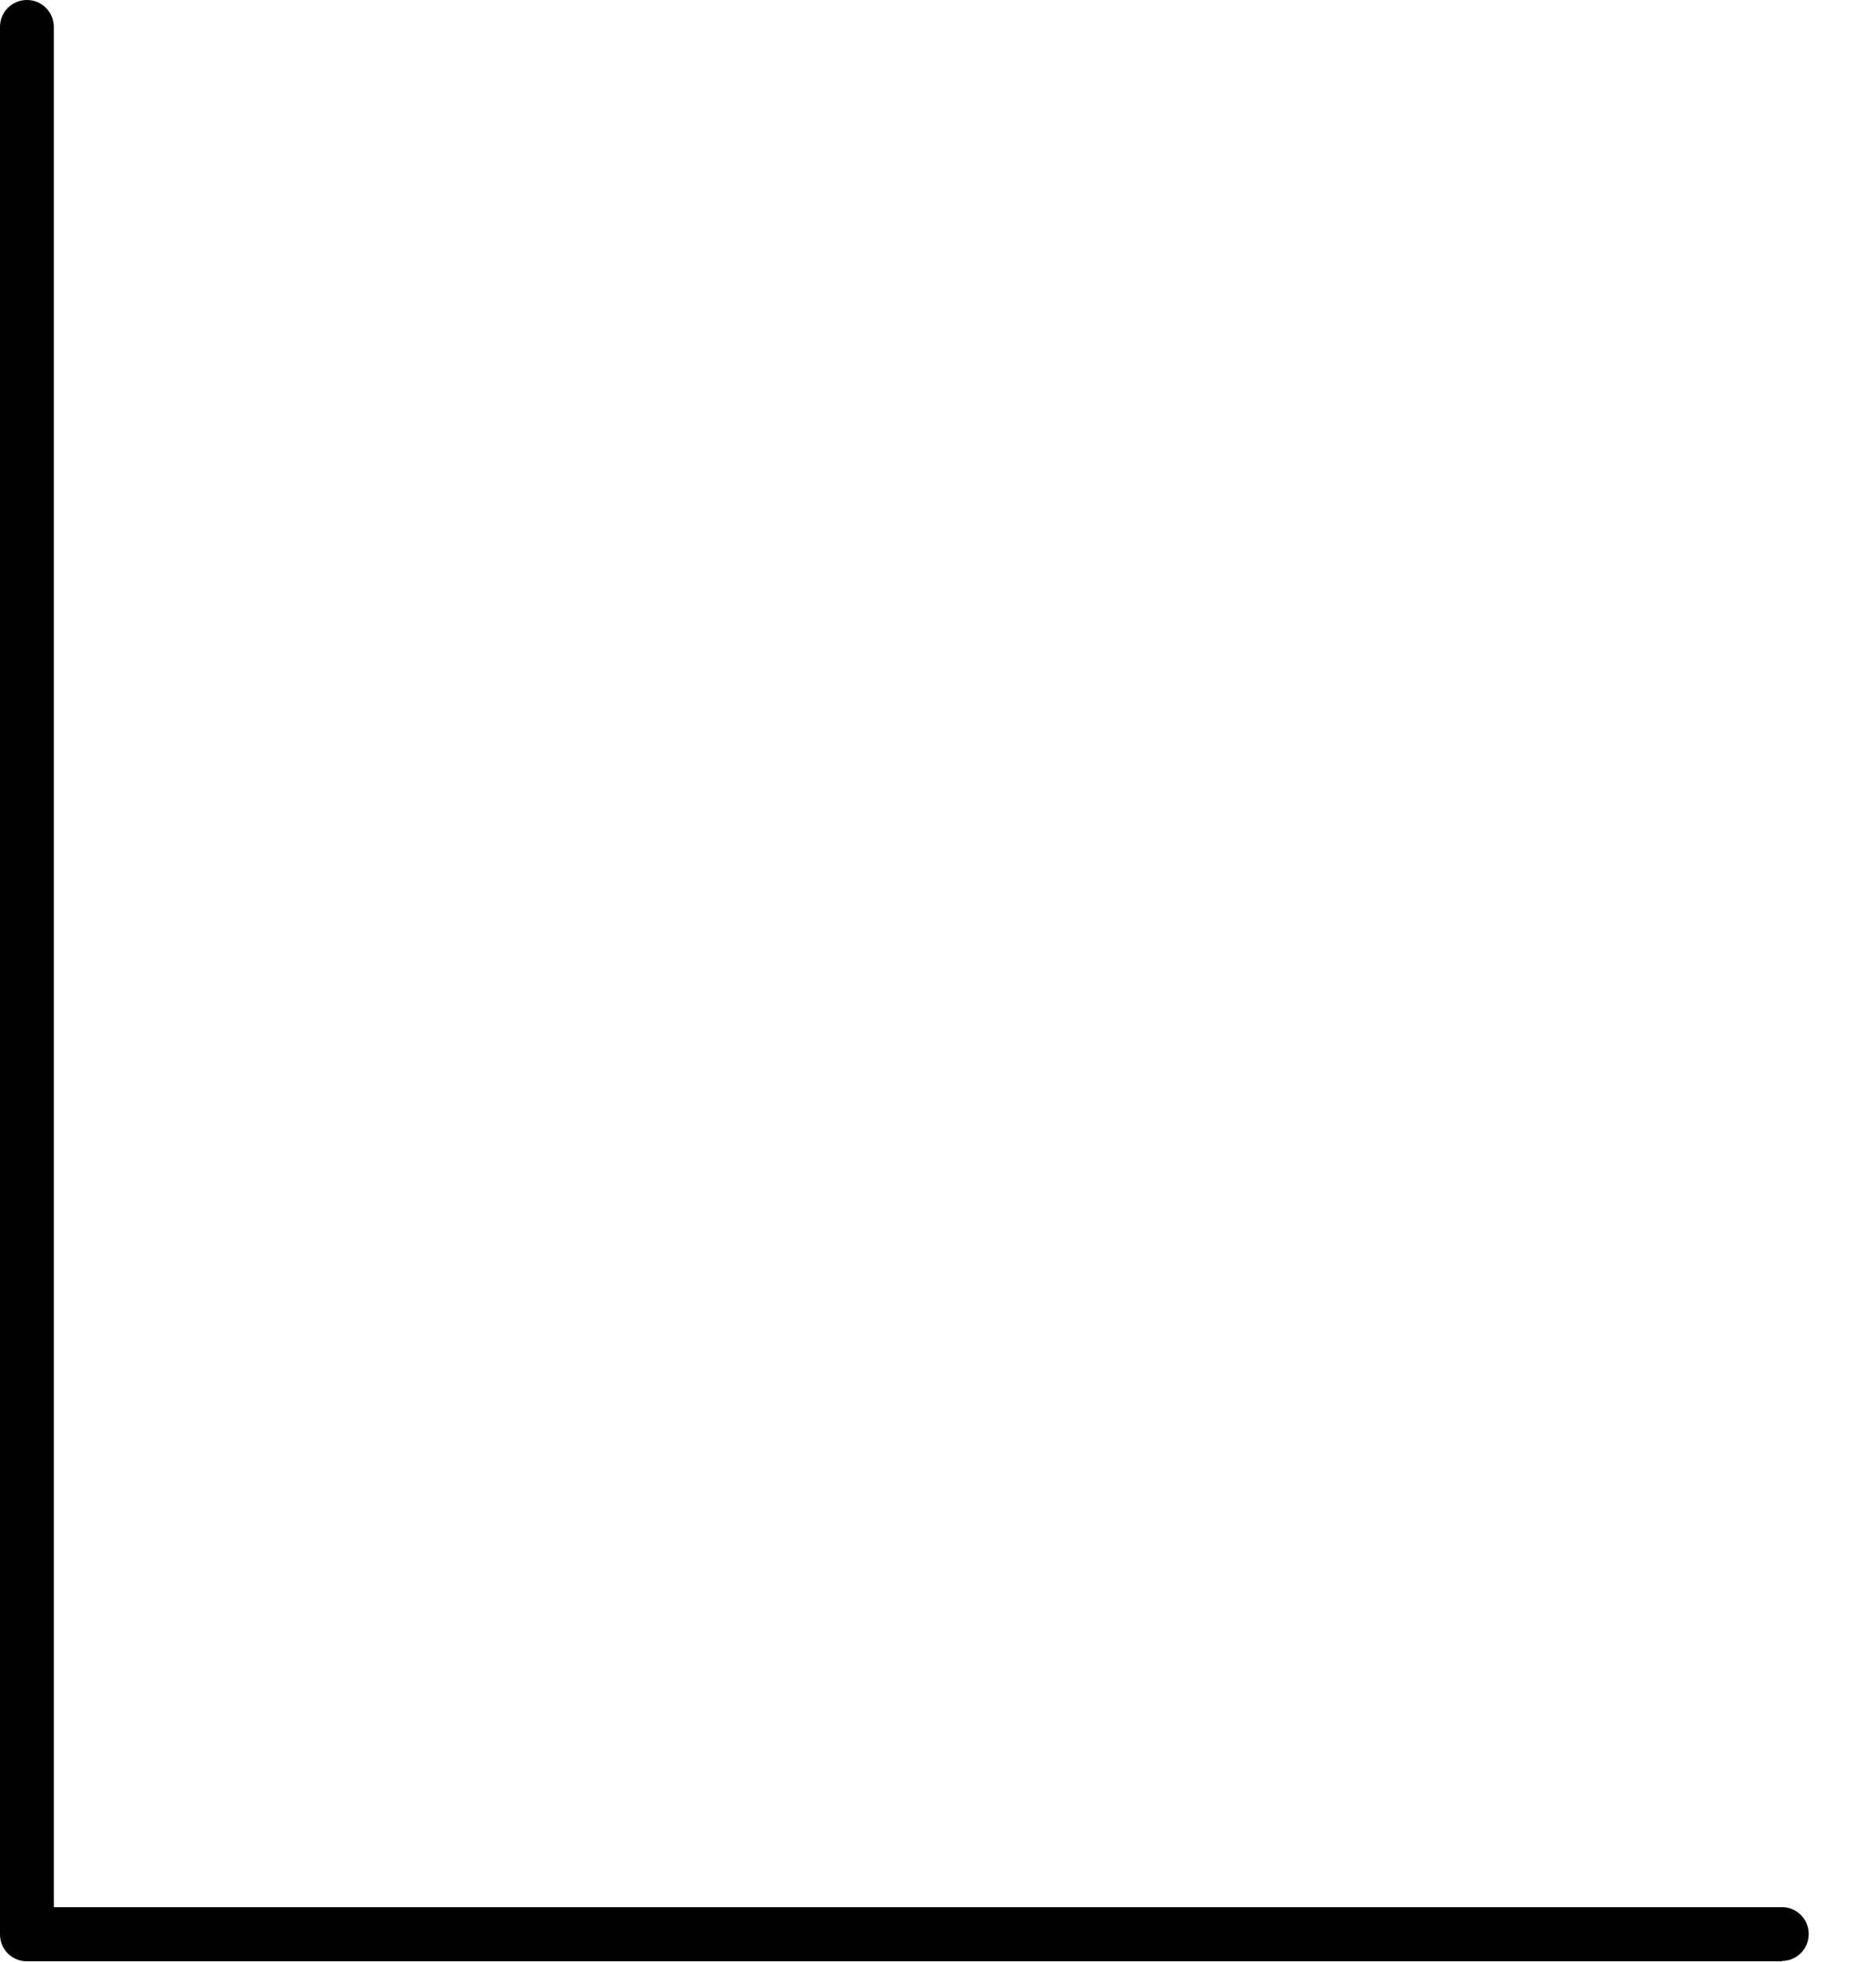
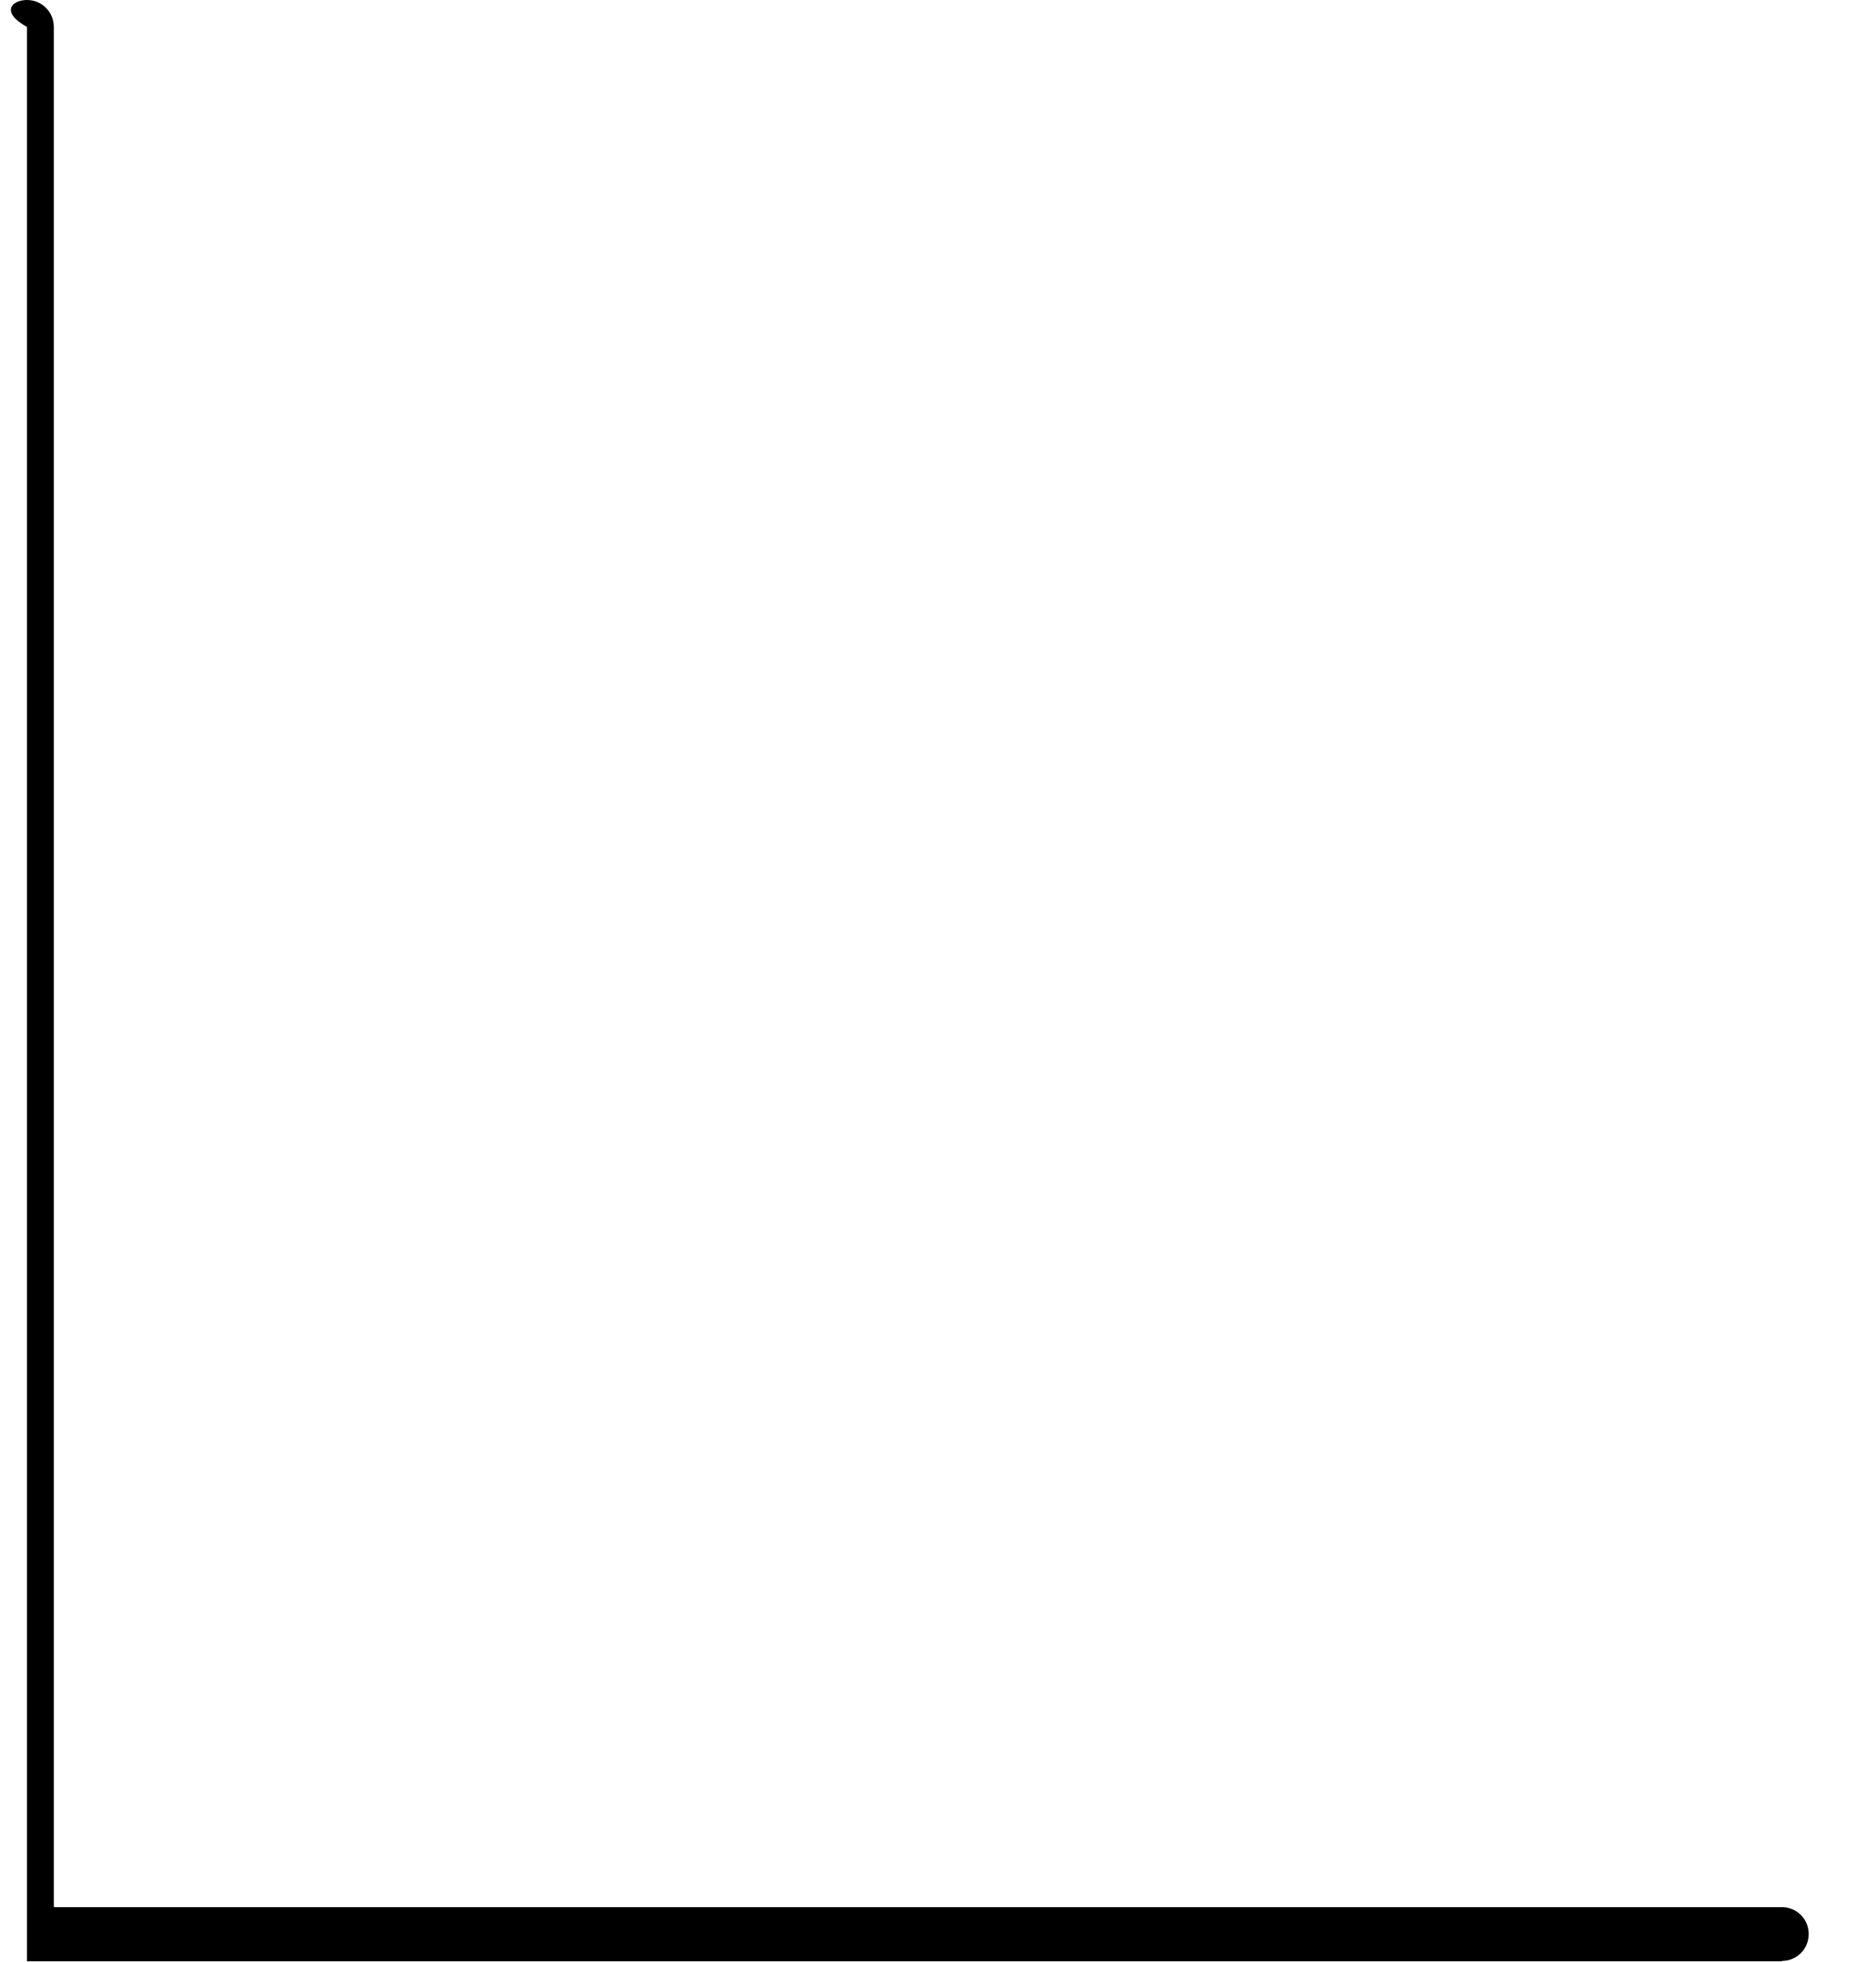
<svg xmlns="http://www.w3.org/2000/svg" fill="none" height="100%" overflow="visible" preserveAspectRatio="none" style="display: block;" viewBox="0 0 22 23" width="100%">
-   <path d="M20.9 22.995H0.316C0.14 22.995 0 22.856 0 22.68V0.316C0 0.14 0.14 0 0.316 0C0.491 0 0.631 0.14 0.631 0.316V22.36H20.895C21.071 22.36 21.211 22.5 21.211 22.675C21.211 22.851 21.071 22.991 20.895 22.991L20.9 22.995Z" fill="black" id="Vector" />
+   <path d="M20.9 22.995H0.316V0.316C0 0.14 0.14 0 0.316 0C0.491 0 0.631 0.14 0.631 0.316V22.36H20.895C21.071 22.36 21.211 22.5 21.211 22.675C21.211 22.851 21.071 22.991 20.895 22.991L20.9 22.995Z" fill="black" id="Vector" />
</svg>